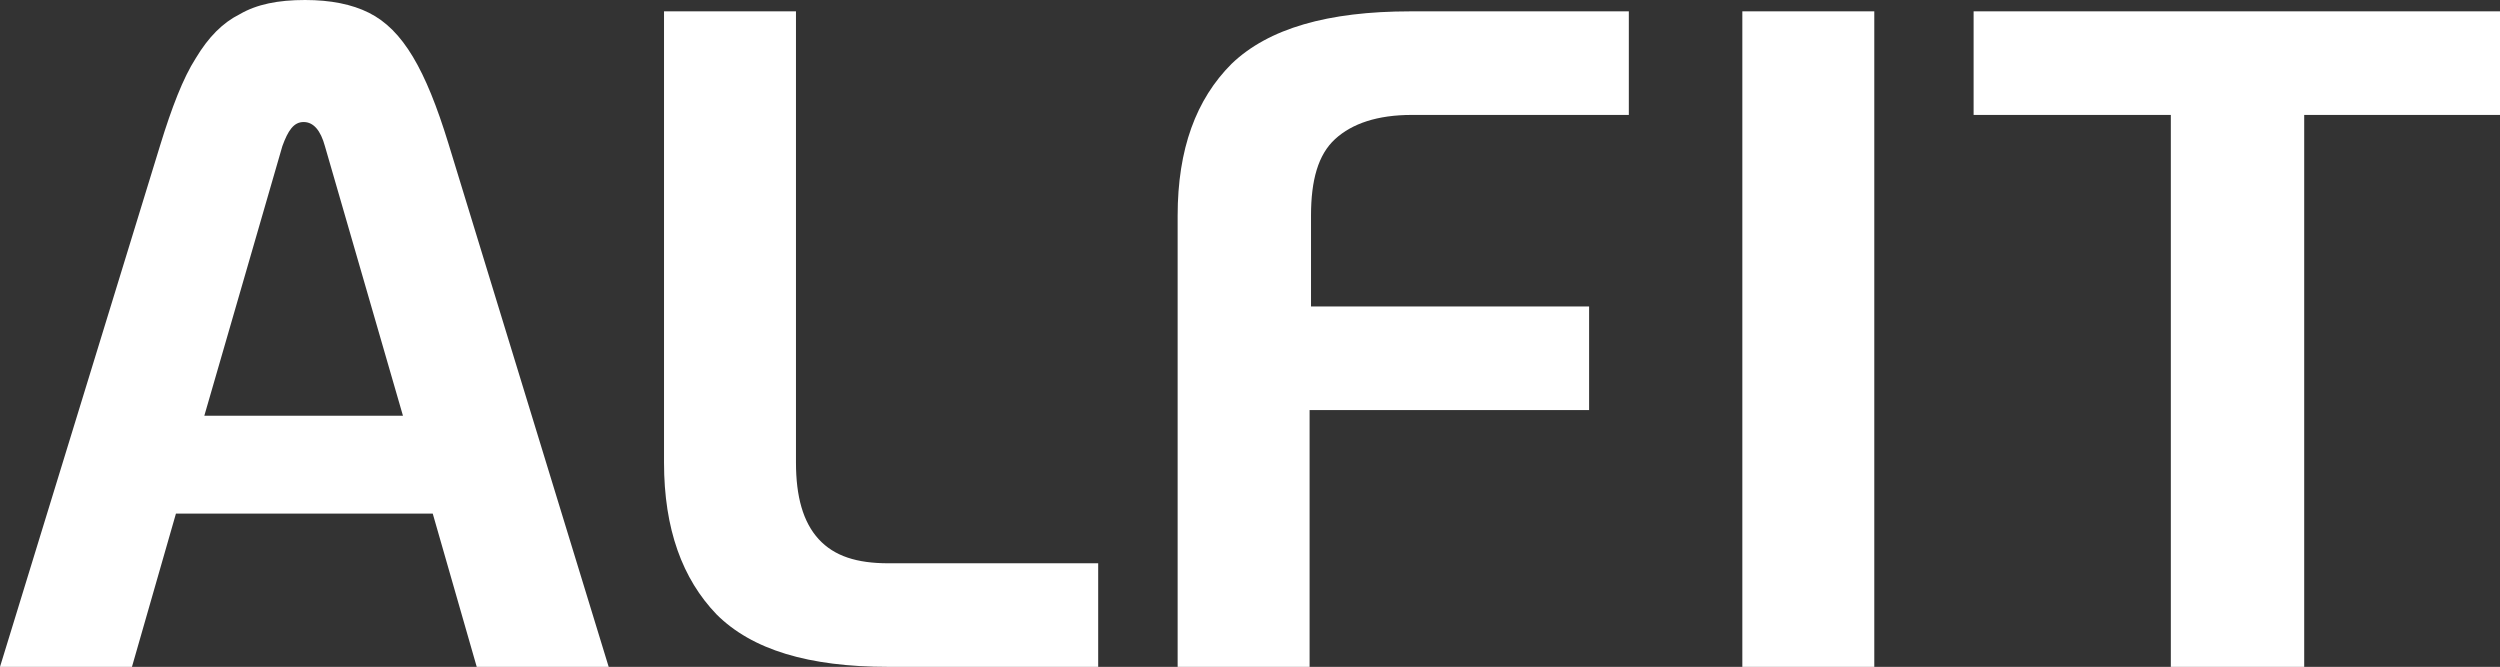
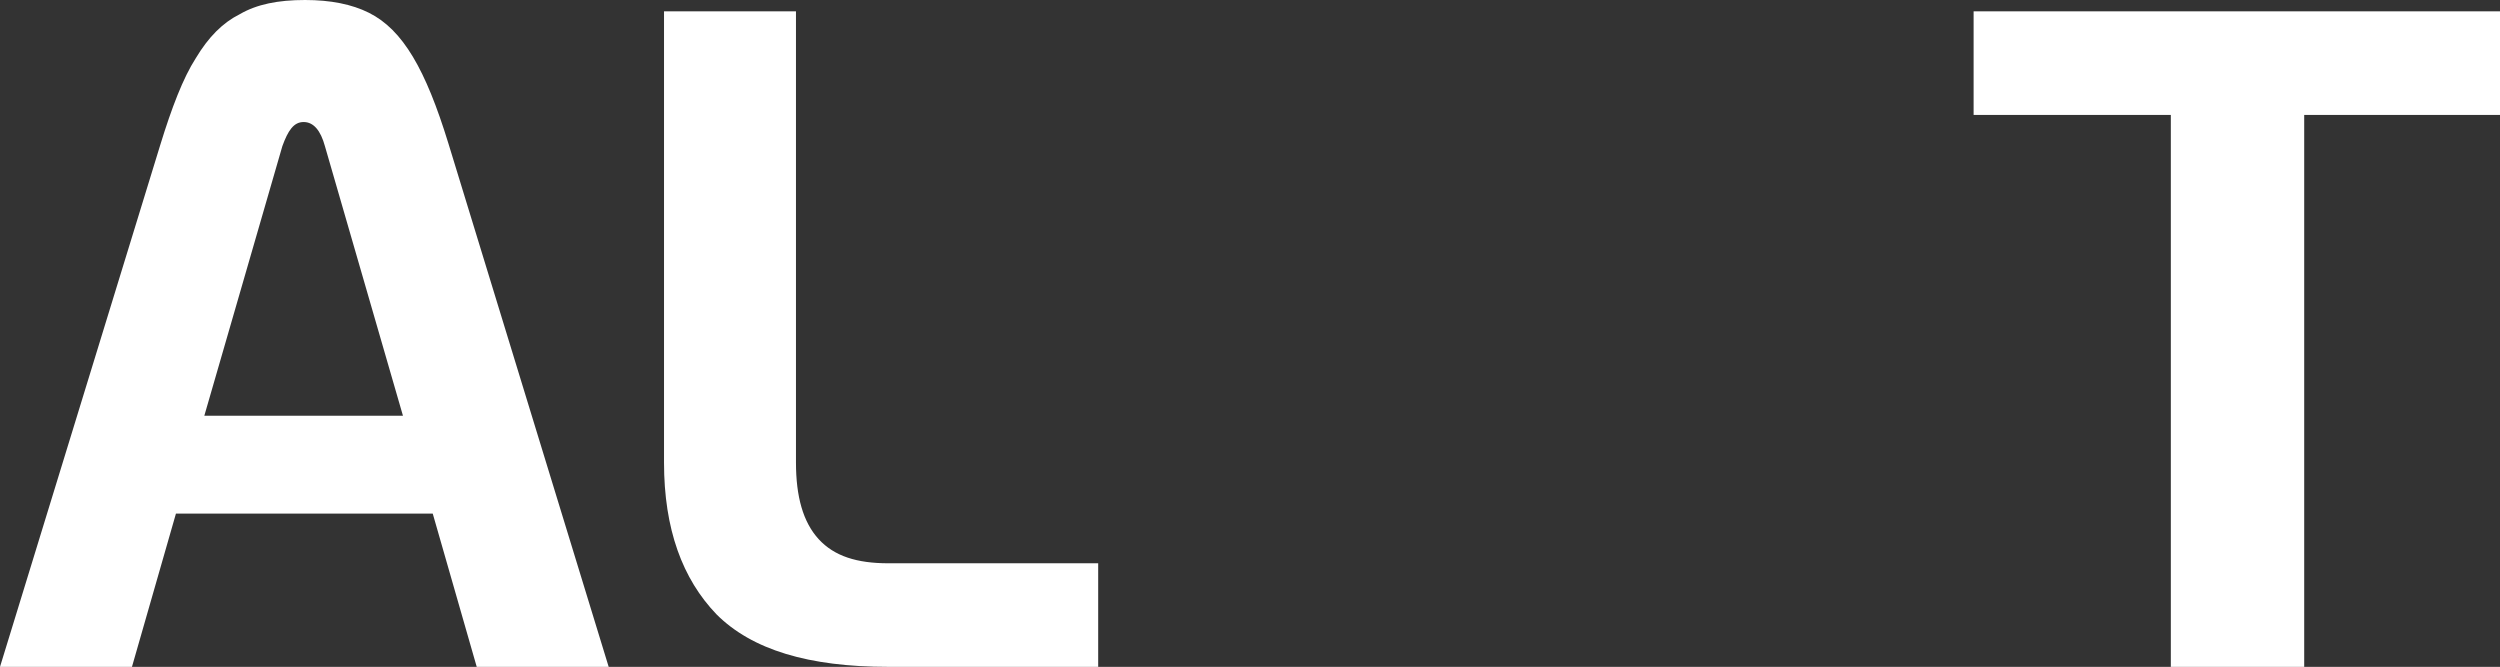
<svg xmlns="http://www.w3.org/2000/svg" version="1.1" id="Vrstva_1" x="0px" y="0px" viewBox="0 0 176.2 47" style="enable-background:new 0 0 176.2 47;" xml:space="preserve">
  <rect x="0" y="0" width="176.2" height="47" fill="#333333" stroke="none" />
  <style type="text/css">
	.st0{fill:#FFFFFF;}
</style>
  <g>
    <path class="st0" d="M30.5,36.2H12.4L9.3,47H0l11.3-36.8c0.8-2.6,1.6-4.7,2.5-6.1c0.9-1.5,1.9-2.5,3.1-3.1C18.1,0.3,19.6,0,21.5,0   c1.8,0,3.3,0.3,4.5,0.9c1.2,0.6,2.2,1.6,3.1,3.1c0.9,1.5,1.7,3.5,2.5,6.1L42.9,47h-9.3L30.5,36.2z M28.4,29.3l-5.5-19   c-0.3-1.1-0.8-1.7-1.5-1.7s-1.1,0.6-1.5,1.7l-5.5,19H28.4z" />
    <path class="st0" d="M50.5,43.3c-2.4-2.5-3.7-6-3.7-10.7V0.8h9.3v31.8c0,2.4,0.5,4.2,1.6,5.4c1.1,1.2,2.7,1.7,4.9,1.7h14.8V47H62.6   C57,47,53,45.8,50.5,43.3z" />
-     <path class="st0" d="M83,15.2c0-4.7,1.3-8.2,3.8-10.7c2.6-2.5,6.8-3.7,12.6-3.7h15.4v7.3H99.5c-2.4,0-4.2,0.6-5.4,1.7   c-1.2,1.1-1.7,2.9-1.7,5.4v6.4H112v7.3H92.3V47H83V15.2z" />
-     <path class="st0" d="M122.8,0.8h9.3V47h-9.3V0.8z" />
    <path class="st0" d="M153,8.1h-13.9V0.8h37.2v7.3h-13.9V47H153V8.1z" />
  </g>
</svg>